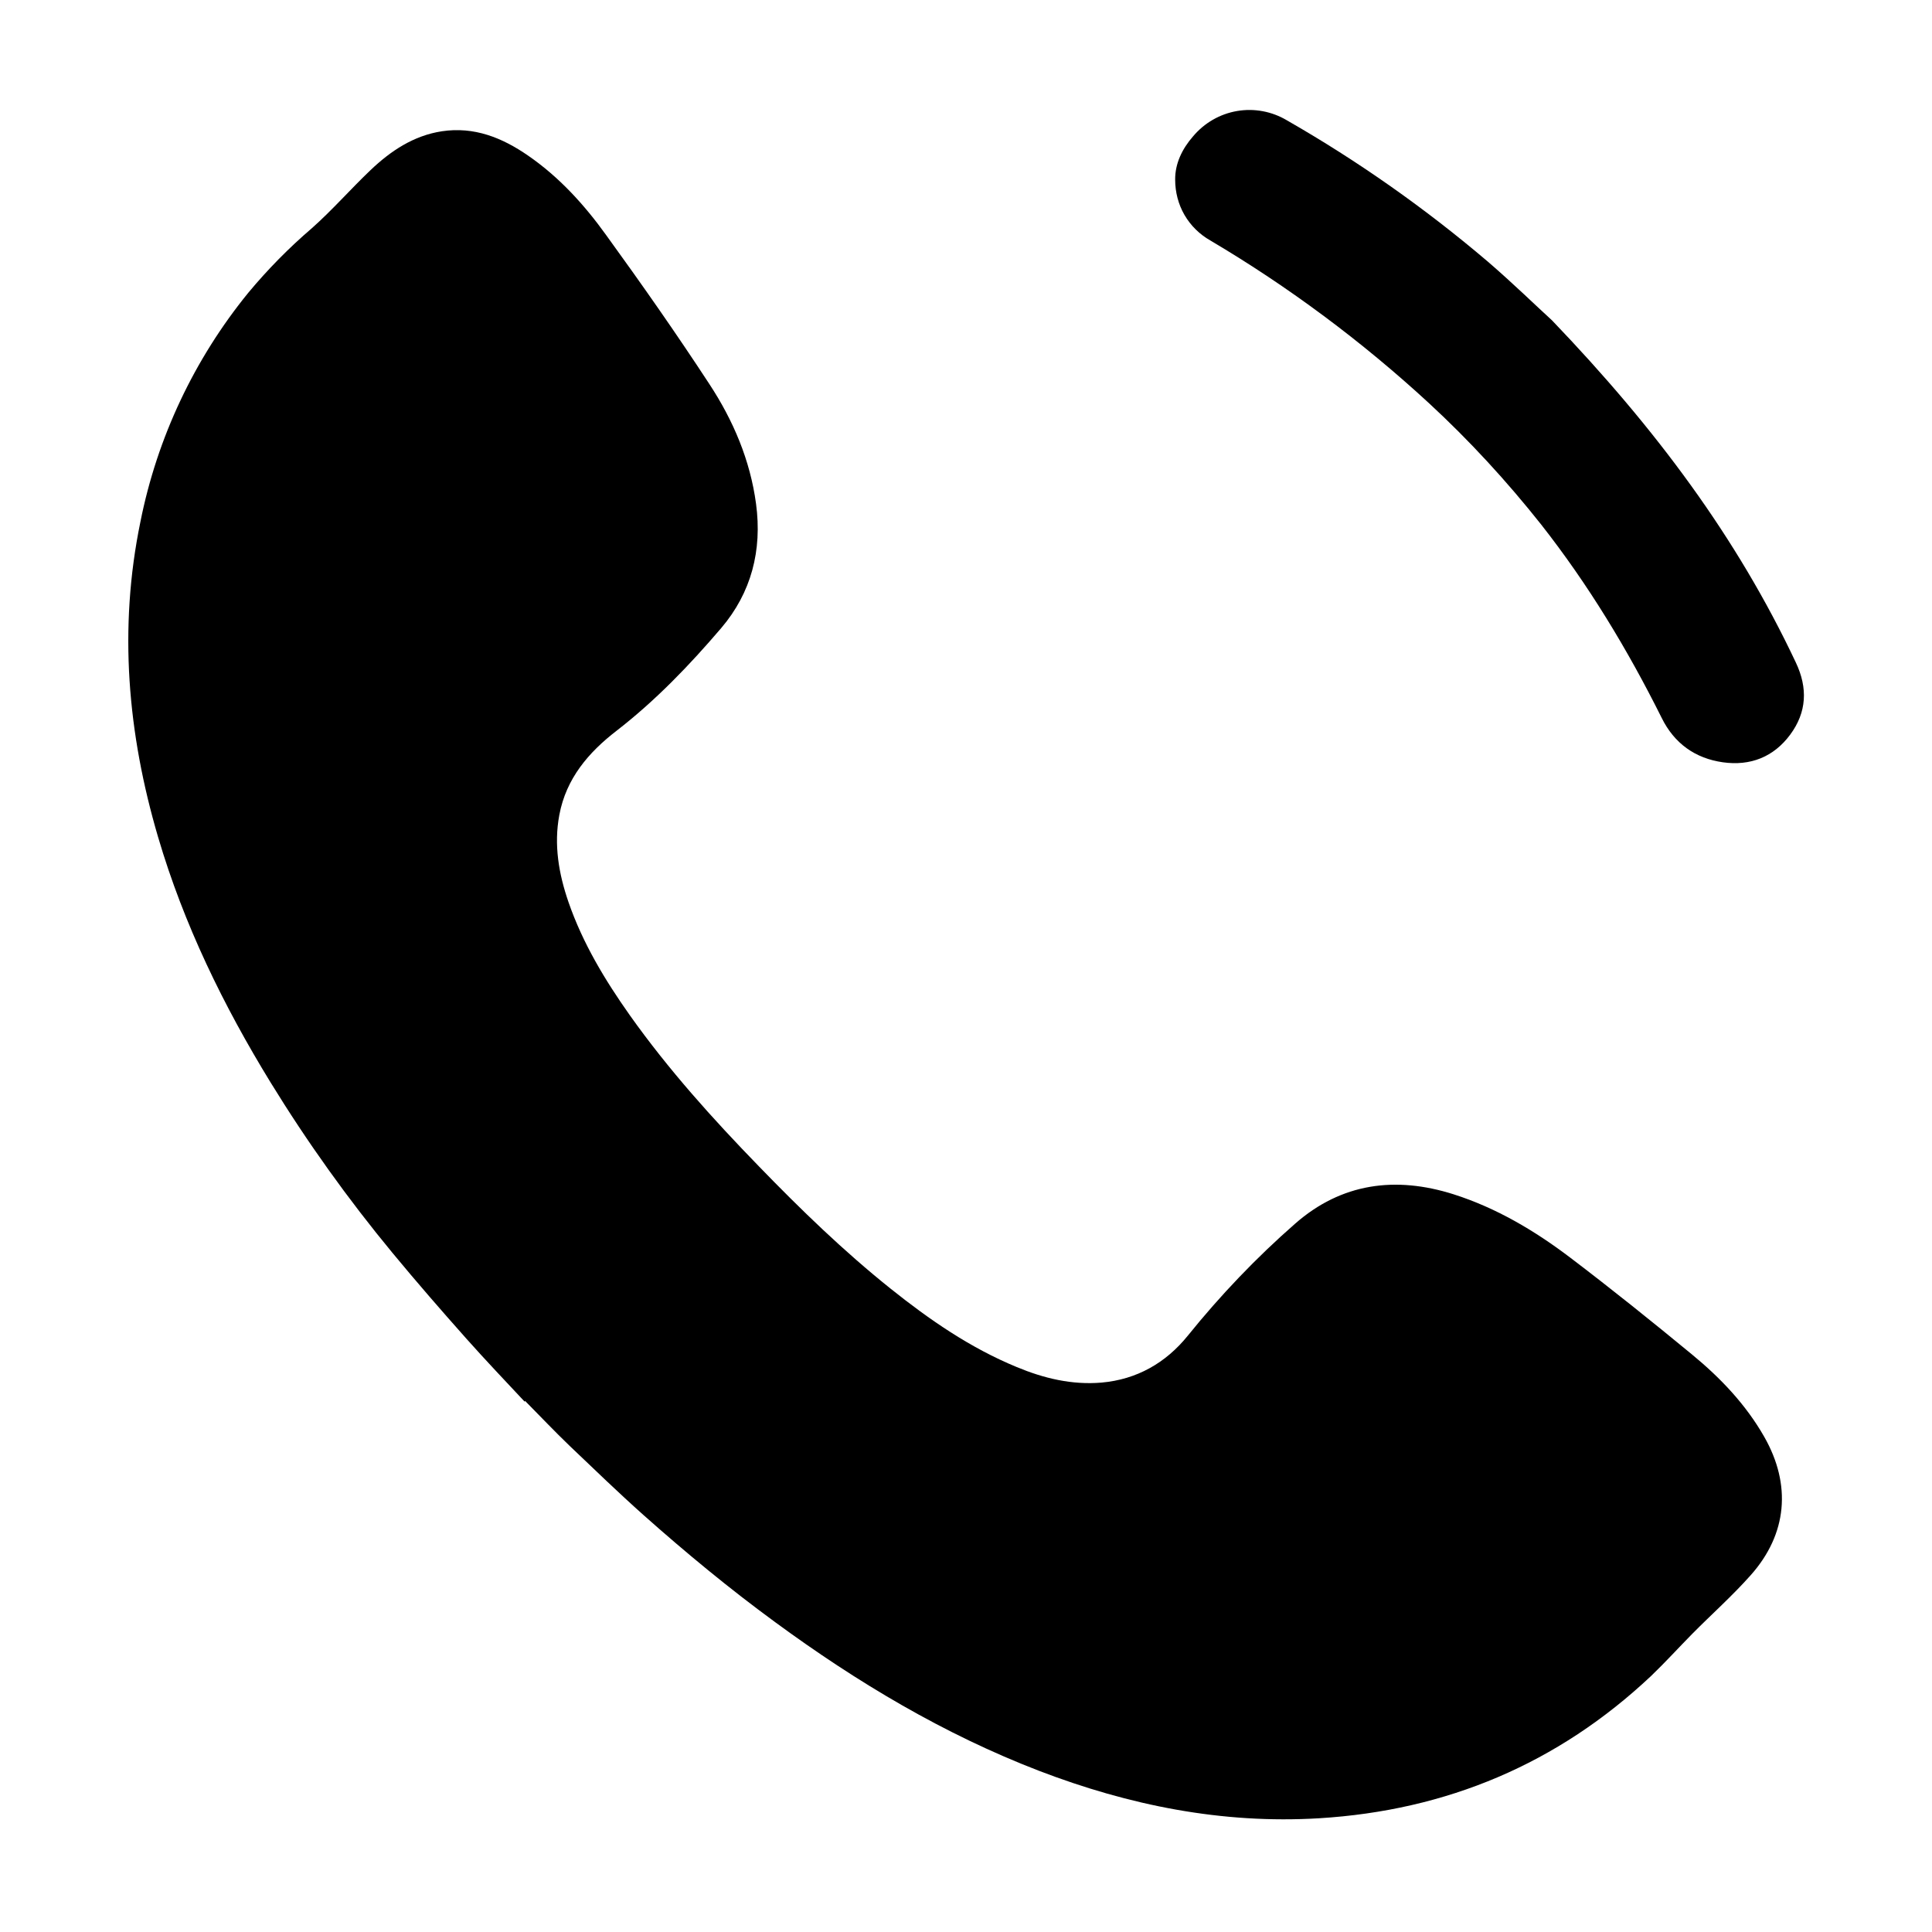
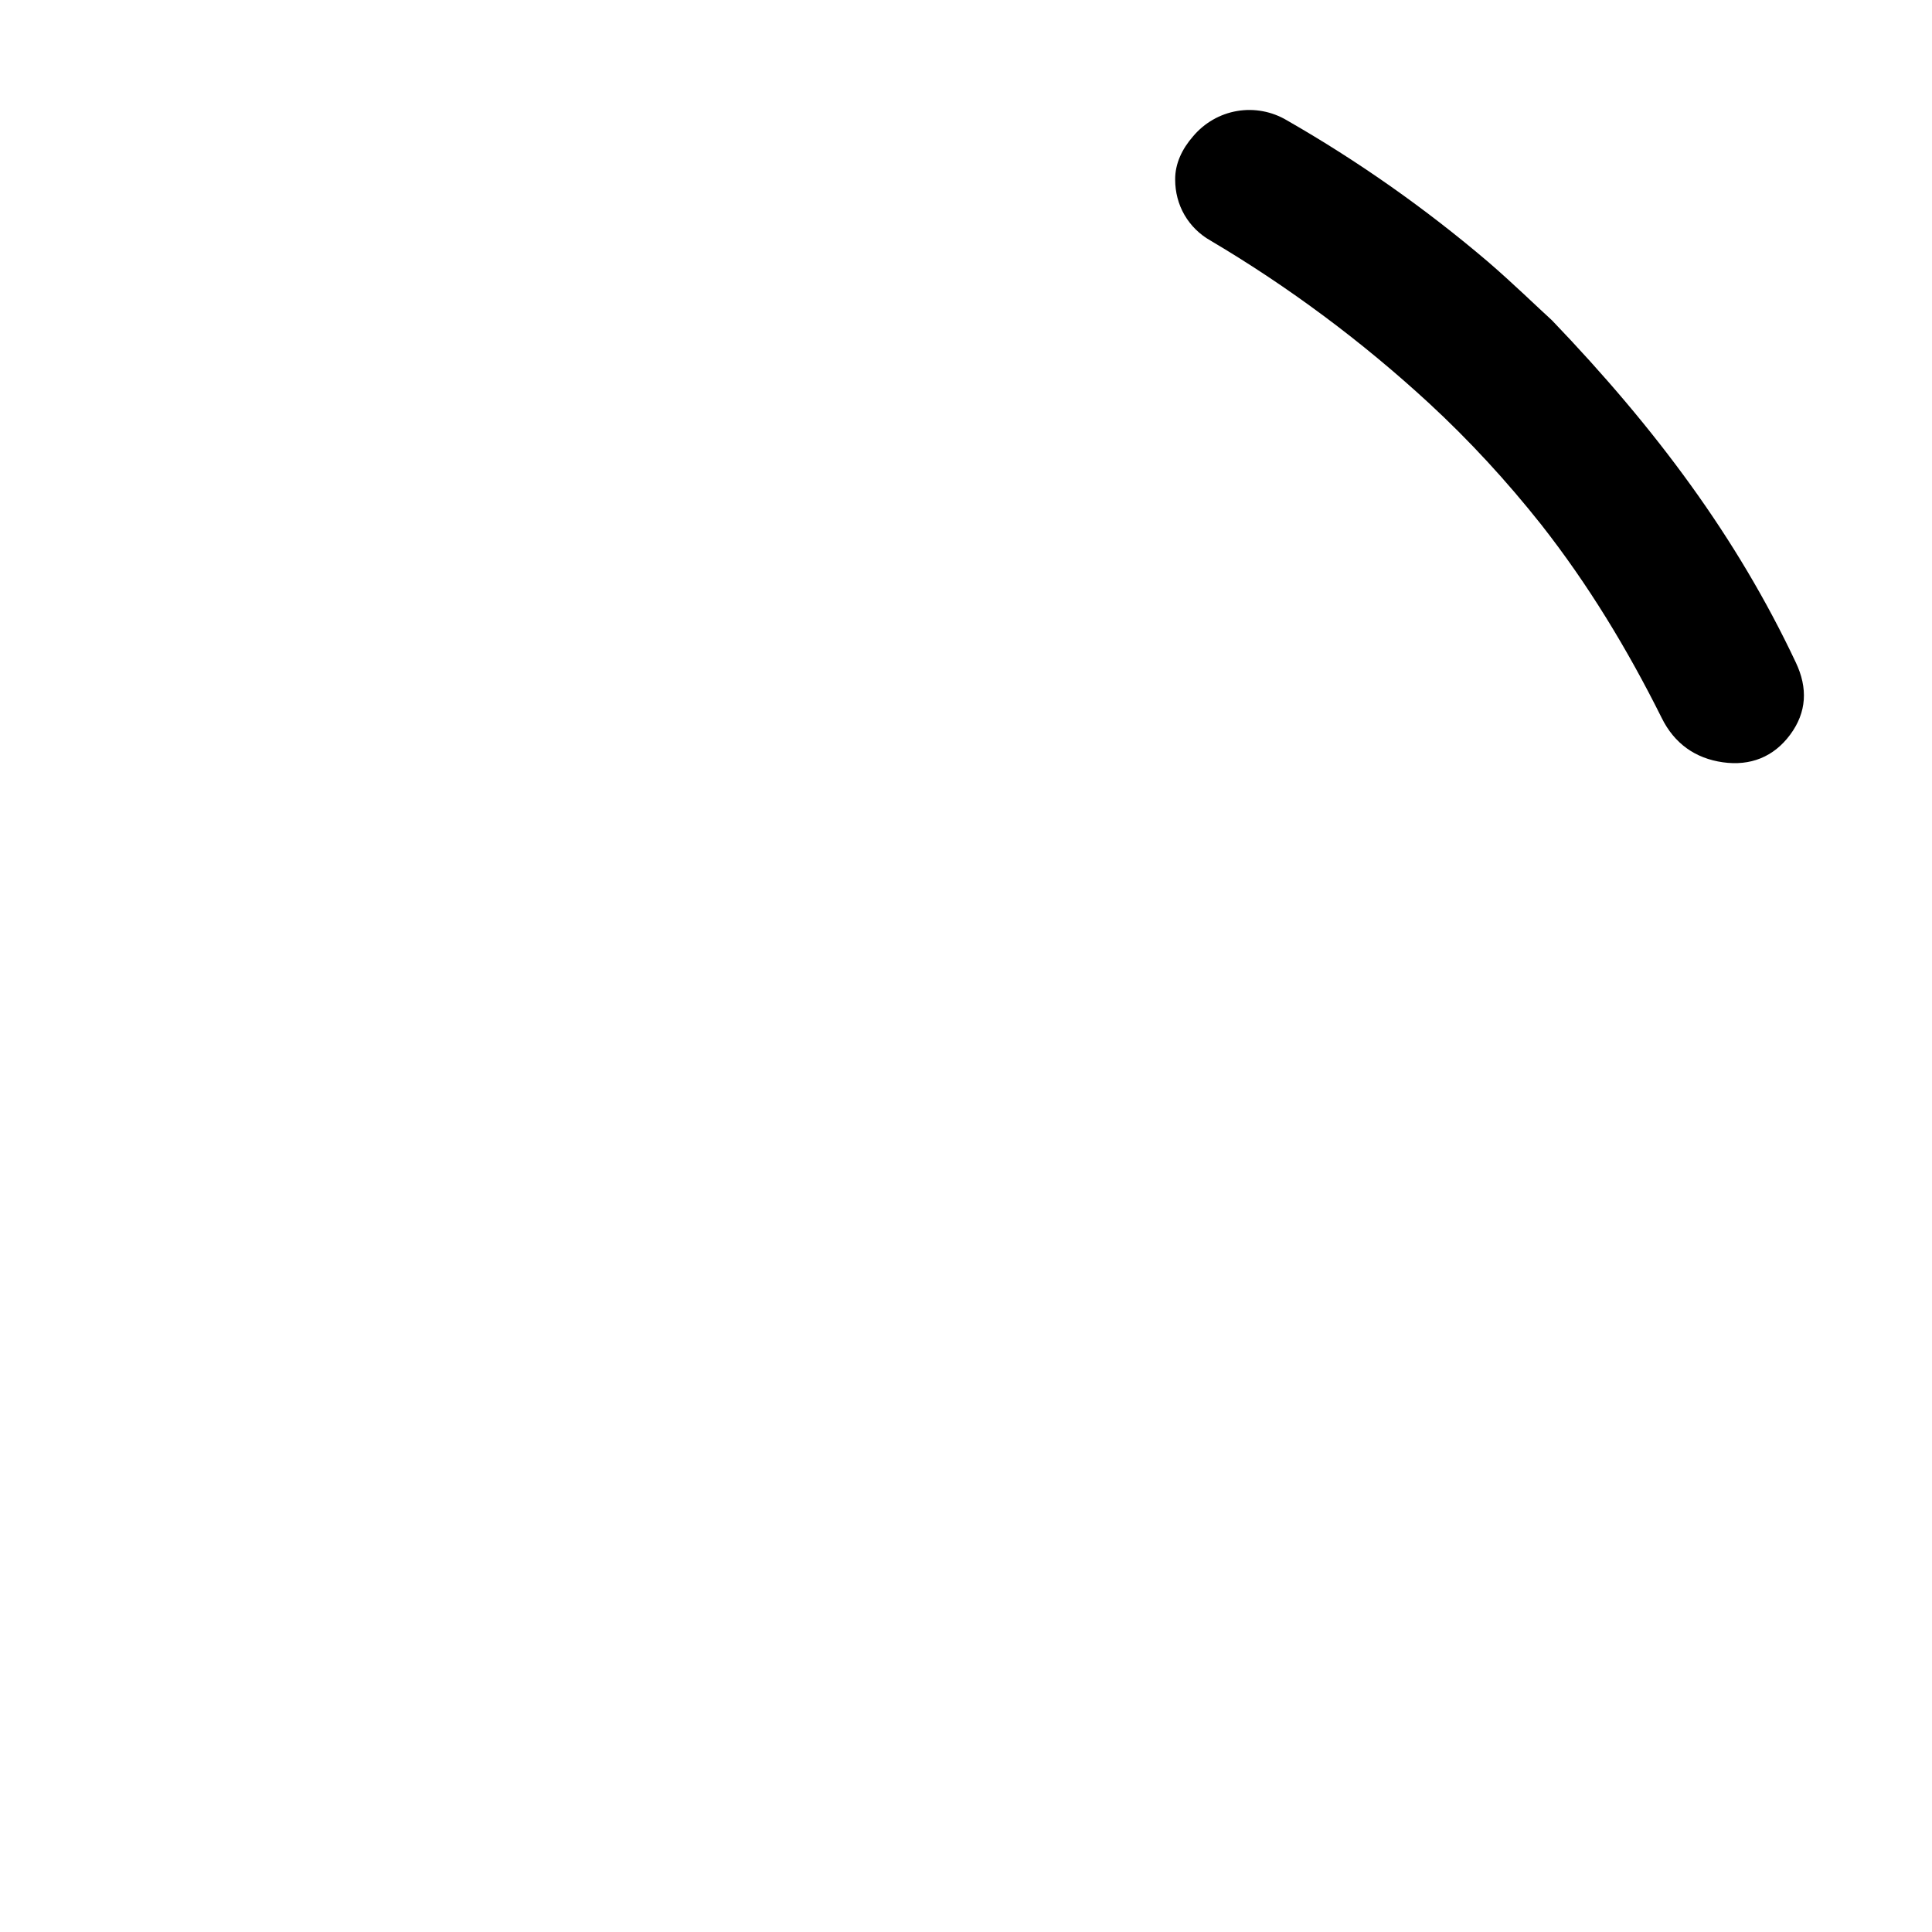
<svg xmlns="http://www.w3.org/2000/svg" version="1.1" id="Layer_1" x="0px" y="0px" viewBox="0 0 992 992" style="enable-background:new 0 0 992 992;" xml:space="preserve">
-   <path d="M269.4,719.7c-10-10.7-20.1-21.3-29.8-32.2c-12.9-14.5-25.6-29.1-38-44.1c-22.9-27.7-43.8-56.9-62.6-87.5  c-24.3-39.6-44.6-81.2-57.8-126c-15.7-53.3-20.4-107.2-9.1-162c8.6-43.2,27.7-83.6,55.4-117.6c9.9-11.9,20.8-23,32.6-33.1  c10.6-9.4,19.9-20.1,30.2-29.9c10.3-9.8,22.1-17.7,36.6-19.9c16.6-2.5,31,3.3,44.4,12.6c15.9,11,28.8,25.2,40,40.8  c18.2,25.1,36,50.5,53,76.5c12.2,18.6,20.9,39,23.9,61.4c3.2,23.9-2.4,45.6-17.9,63.8c-16.3,19.1-33.7,37.2-53.7,52.7  c-14.4,11.1-25.9,24.5-29.4,43.2c-2.9,15.4-0.3,30.3,4.7,44.8c7.3,21.1,18.7,40,31.5,58.1c19.8,27.9,42.5,53.1,66.3,77.6  c21.4,22.1,43.5,43.5,67.5,62.7c20,16,41,30.5,64.8,40.3c13.9,5.8,28.4,9.3,43.6,8c18.1-1.6,33-10.1,44.3-24.1  c16.7-20.7,35.1-40,55.1-57.5c23.8-20.9,51.6-24.5,81.3-15.1c22,7,41.7,18.7,59.9,32.5c21.2,16.1,42,32.8,62.5,49.7  c14.6,12,27.7,25.7,37.2,42.4c14,24.6,11.8,49.9-7,71c-9.4,10.6-20,20-29.9,30c-7.1,7.2-13.9,14.7-21.2,21.7  c-48,45.2-105.1,69.1-170.5,73.1c-49.8,3-97.5-6.6-143.9-24.4c-48.8-18.8-93.3-45.4-135.4-76.3c-23.5-17.2-45.9-35.7-67.6-55  c-12.9-11.5-25.4-23.6-37.9-35.5c-7.8-7.5-15.3-15.4-22.9-23.1L269.4,719.7z" />
  <path d="M796.9,164.5c53.4,55.7,95,111.6,125.2,175.7c6.2,13.1,5.6,25.5-2.9,37c-8.5,11.5-20.5,16.2-34.6,14.2  c-14.1-2-24.9-9.6-31.4-22.8c-17.5-35.1-37.7-68.5-61.9-99.3c-17.6-22.2-36.8-43.1-57.6-62.3c-34.4-31.7-72-59.7-112.2-83.5  c-5.5-3.1-10.1-7.6-13.3-13.1c-3.2-5.5-4.8-11.8-4.8-18.1c-0.1-8.3,3.6-15.9,9.2-22.3c5.8-6.9,13.8-11.5,22.6-13  c8.8-1.5,17.9,0.2,25.6,4.8c36.5,20.9,71,45.2,103.1,72.5C776.9,145.5,789.2,157.5,796.9,164.5z" />
</svg>